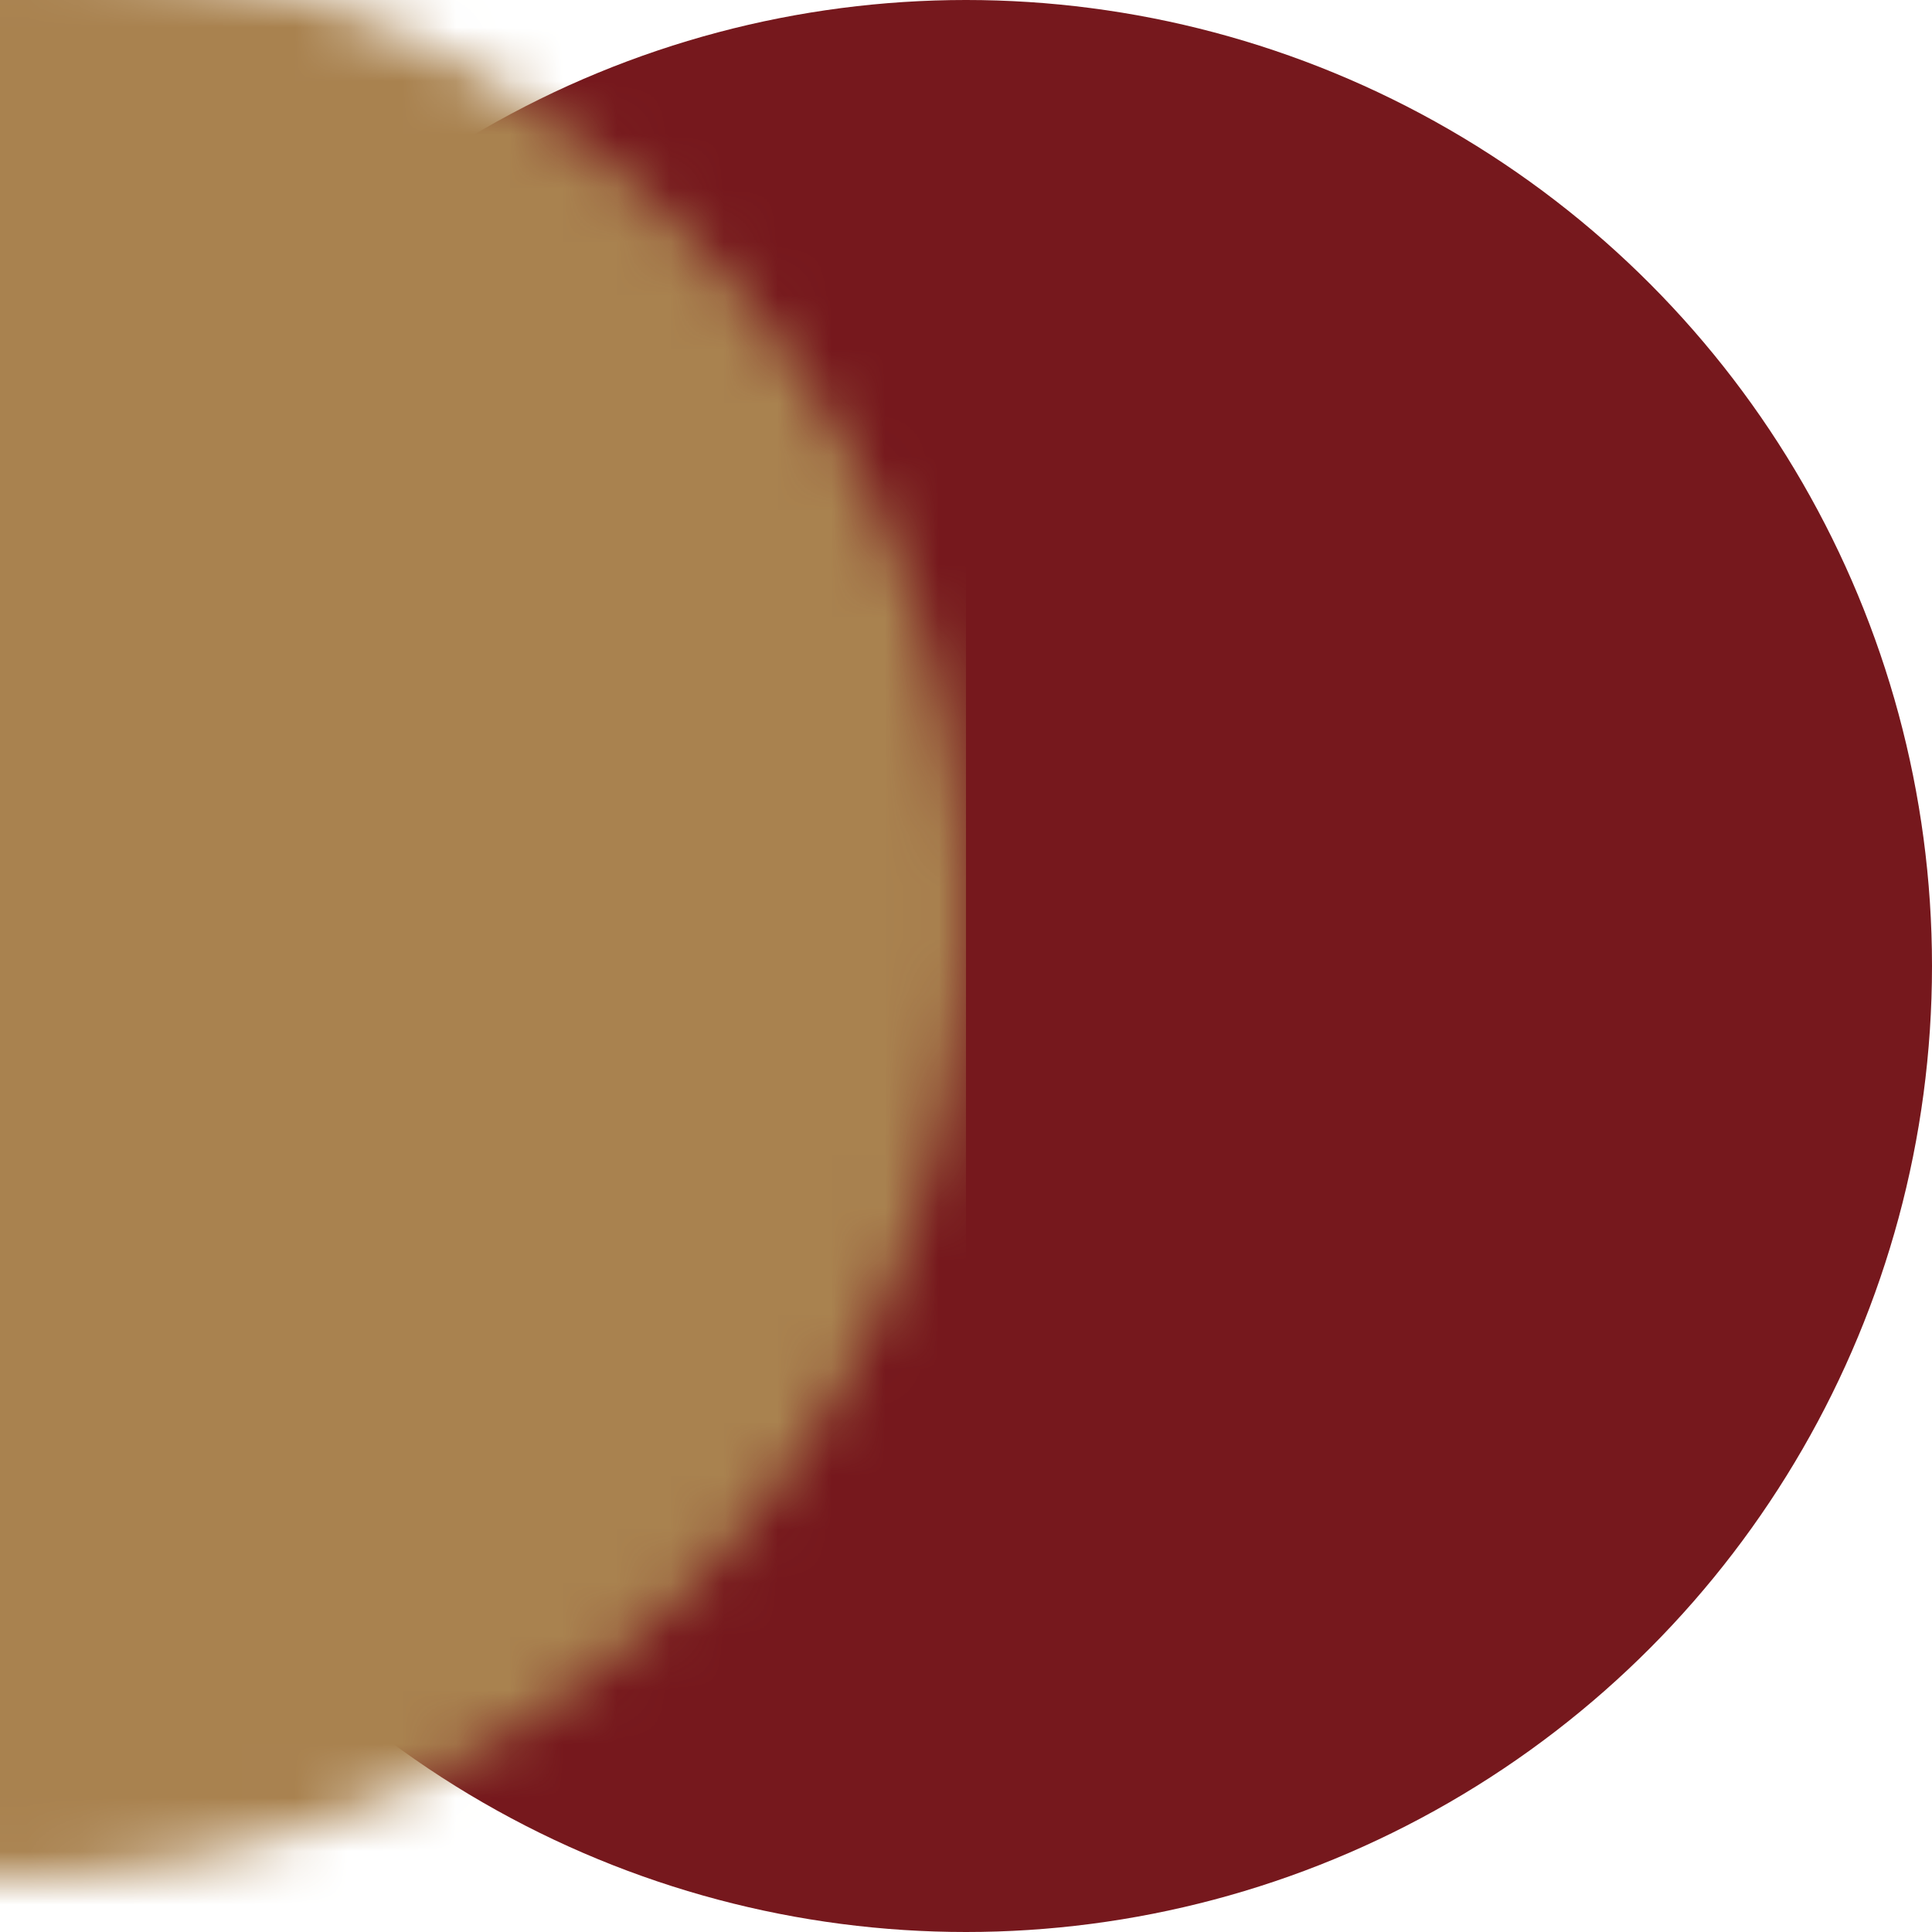
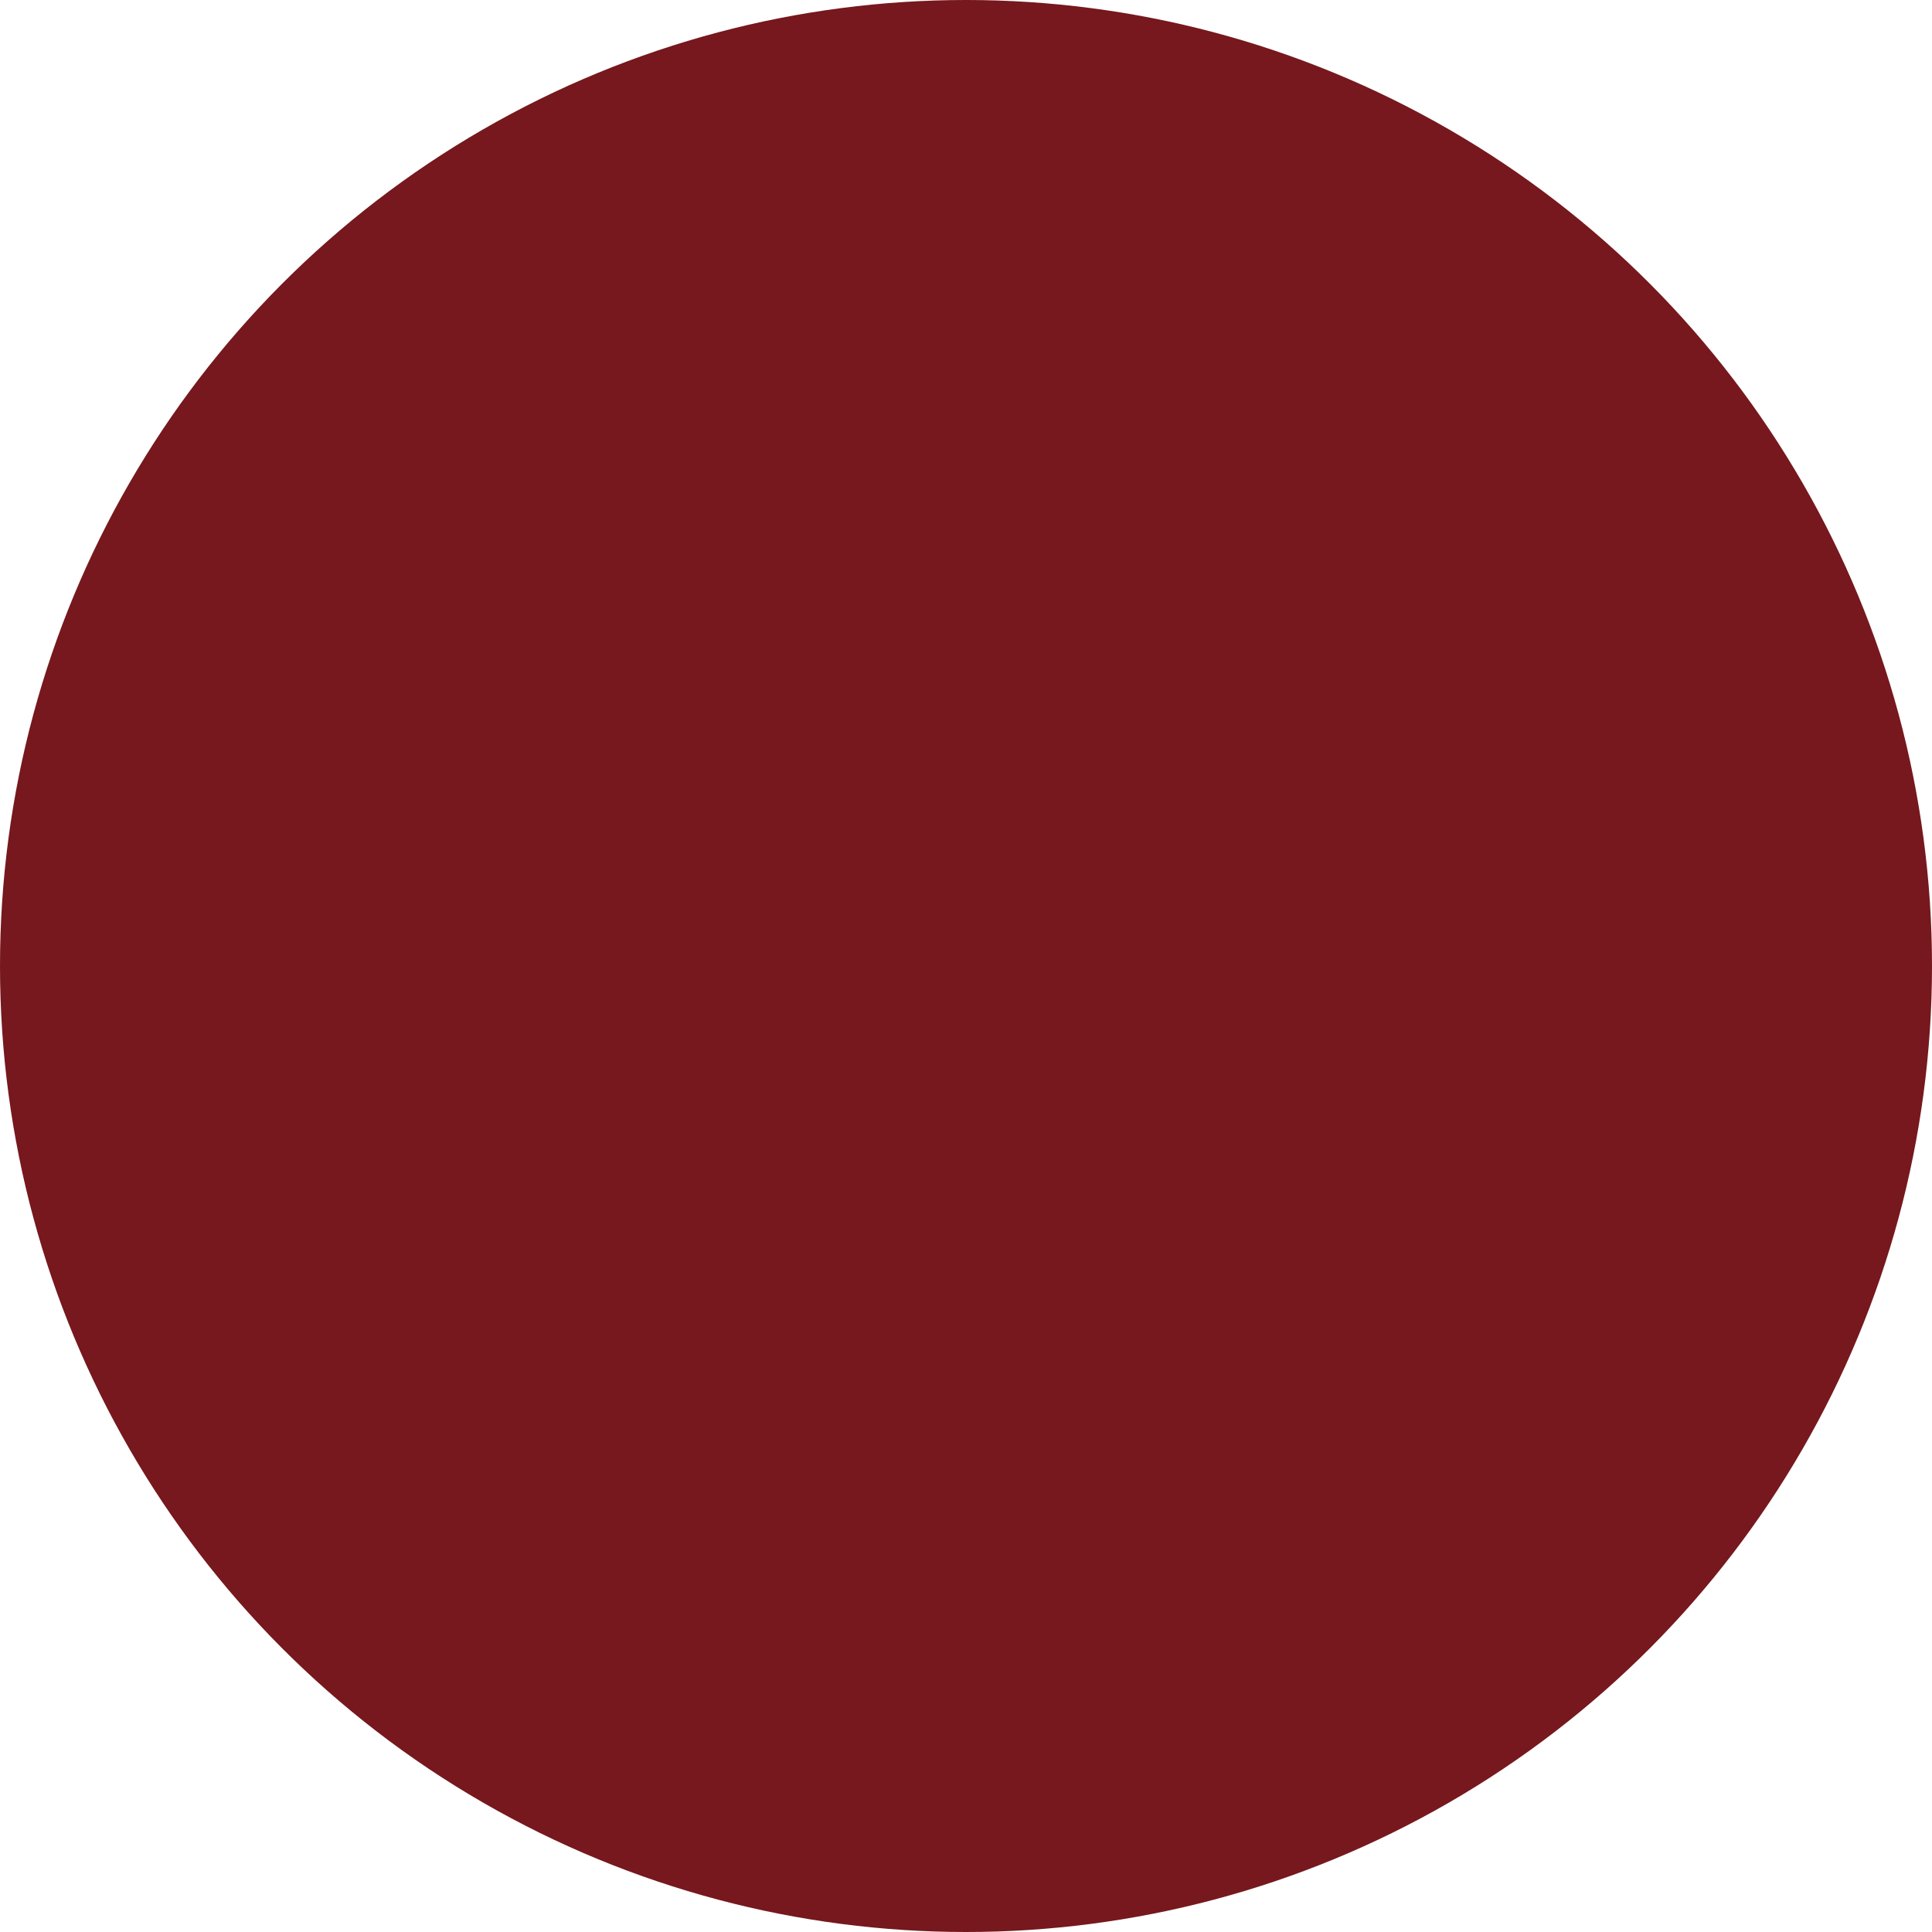
<svg xmlns="http://www.w3.org/2000/svg" xmlns:xlink="http://www.w3.org/1999/xlink" width="36px" height="36px" viewBox="0 0 36 36" version="1.1">
  <title>Group</title>
  <desc>Created with Sketch.</desc>
  <defs>
    <circle id="path-1" cx="18" cy="18" r="18" />
  </defs>
  <g id="Artboard" stroke="none" stroke-width="1" fill="none" fill-rule="evenodd" transform="translate(-440, -5576)">
    <g id="Stacked-Group-Copy" transform="translate(396, 5536)">
      <g id="Bamboo-Copy-186" transform="translate(0, 4)">
        <g id="color" transform="translate(4, 36)">
          <g id="Group" transform="translate(58, 18) scale(-1, 1) translate(-58, -18) translate(40, 0)">
            <mask id="mask-2" fill="white">
              <use xlink:href="#path-1" />
            </mask>
            <use id="Oval" fill="#76181D" xlink:href="#path-1" />
-             <rect id="Rectangle" fill="#A9824F" mask="url(#mask-2)" x="18" y="-1" width="20" height="37" />
          </g>
        </g>
      </g>
    </g>
  </g>
</svg>